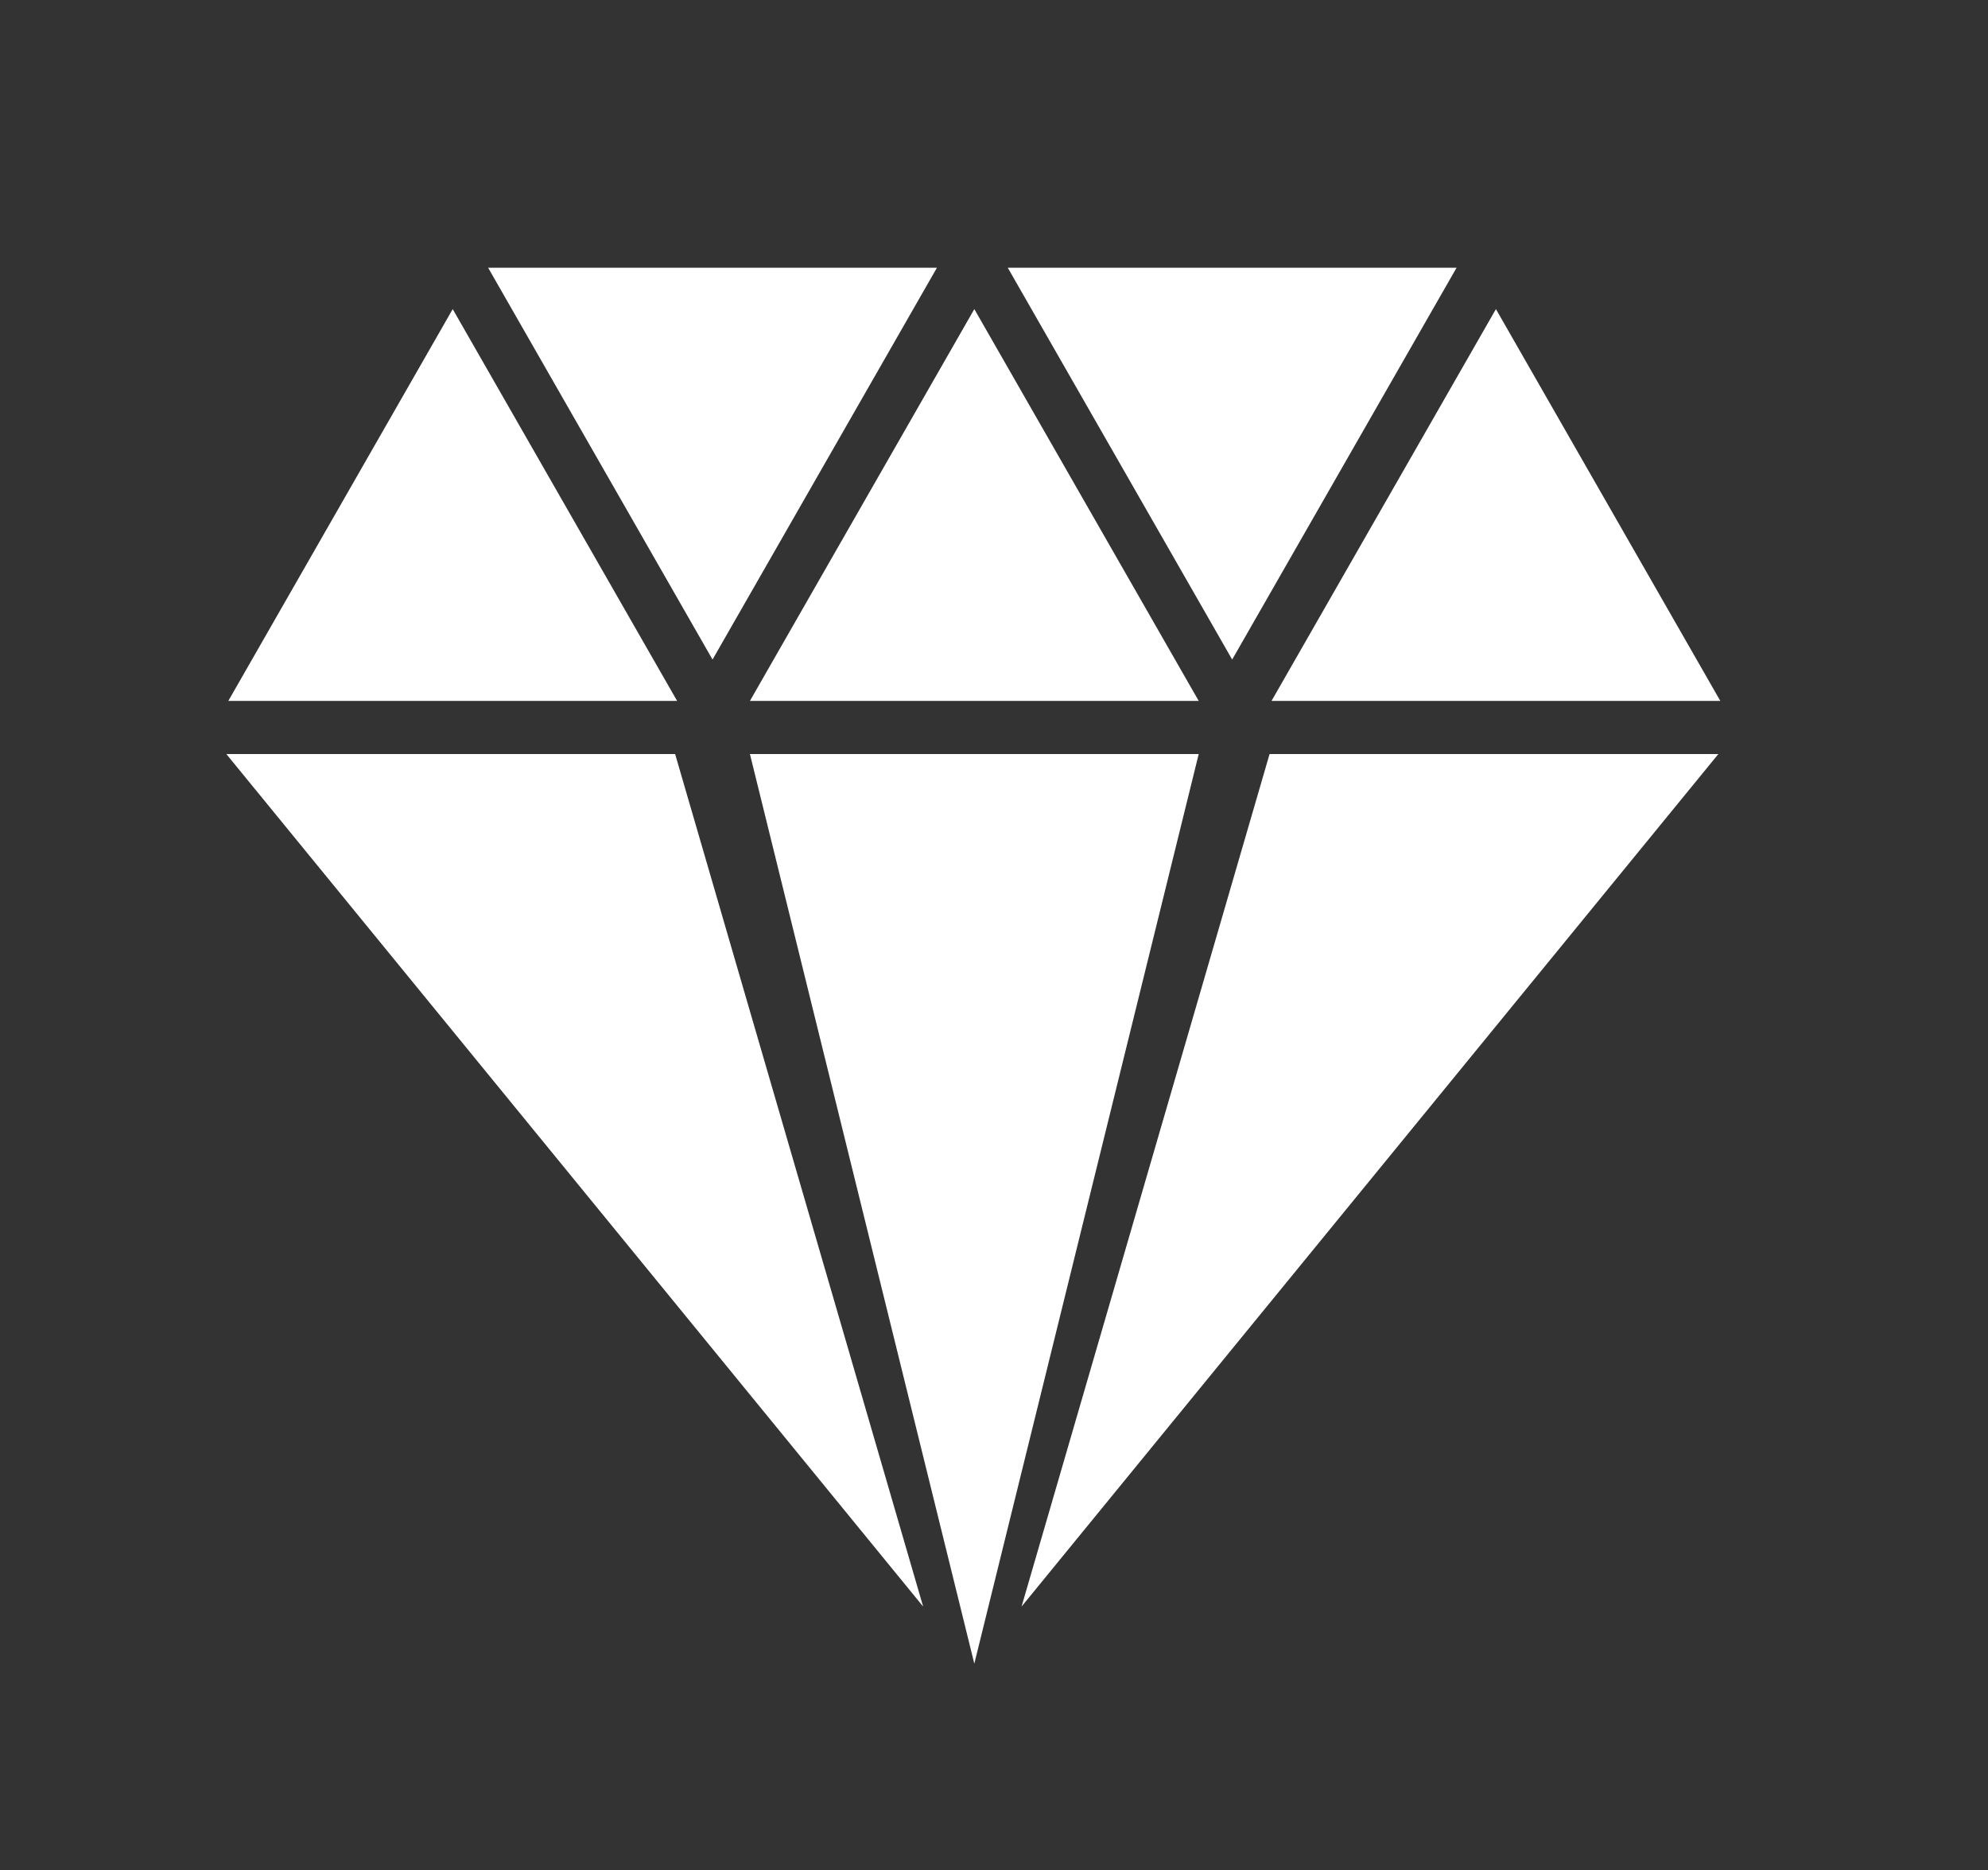
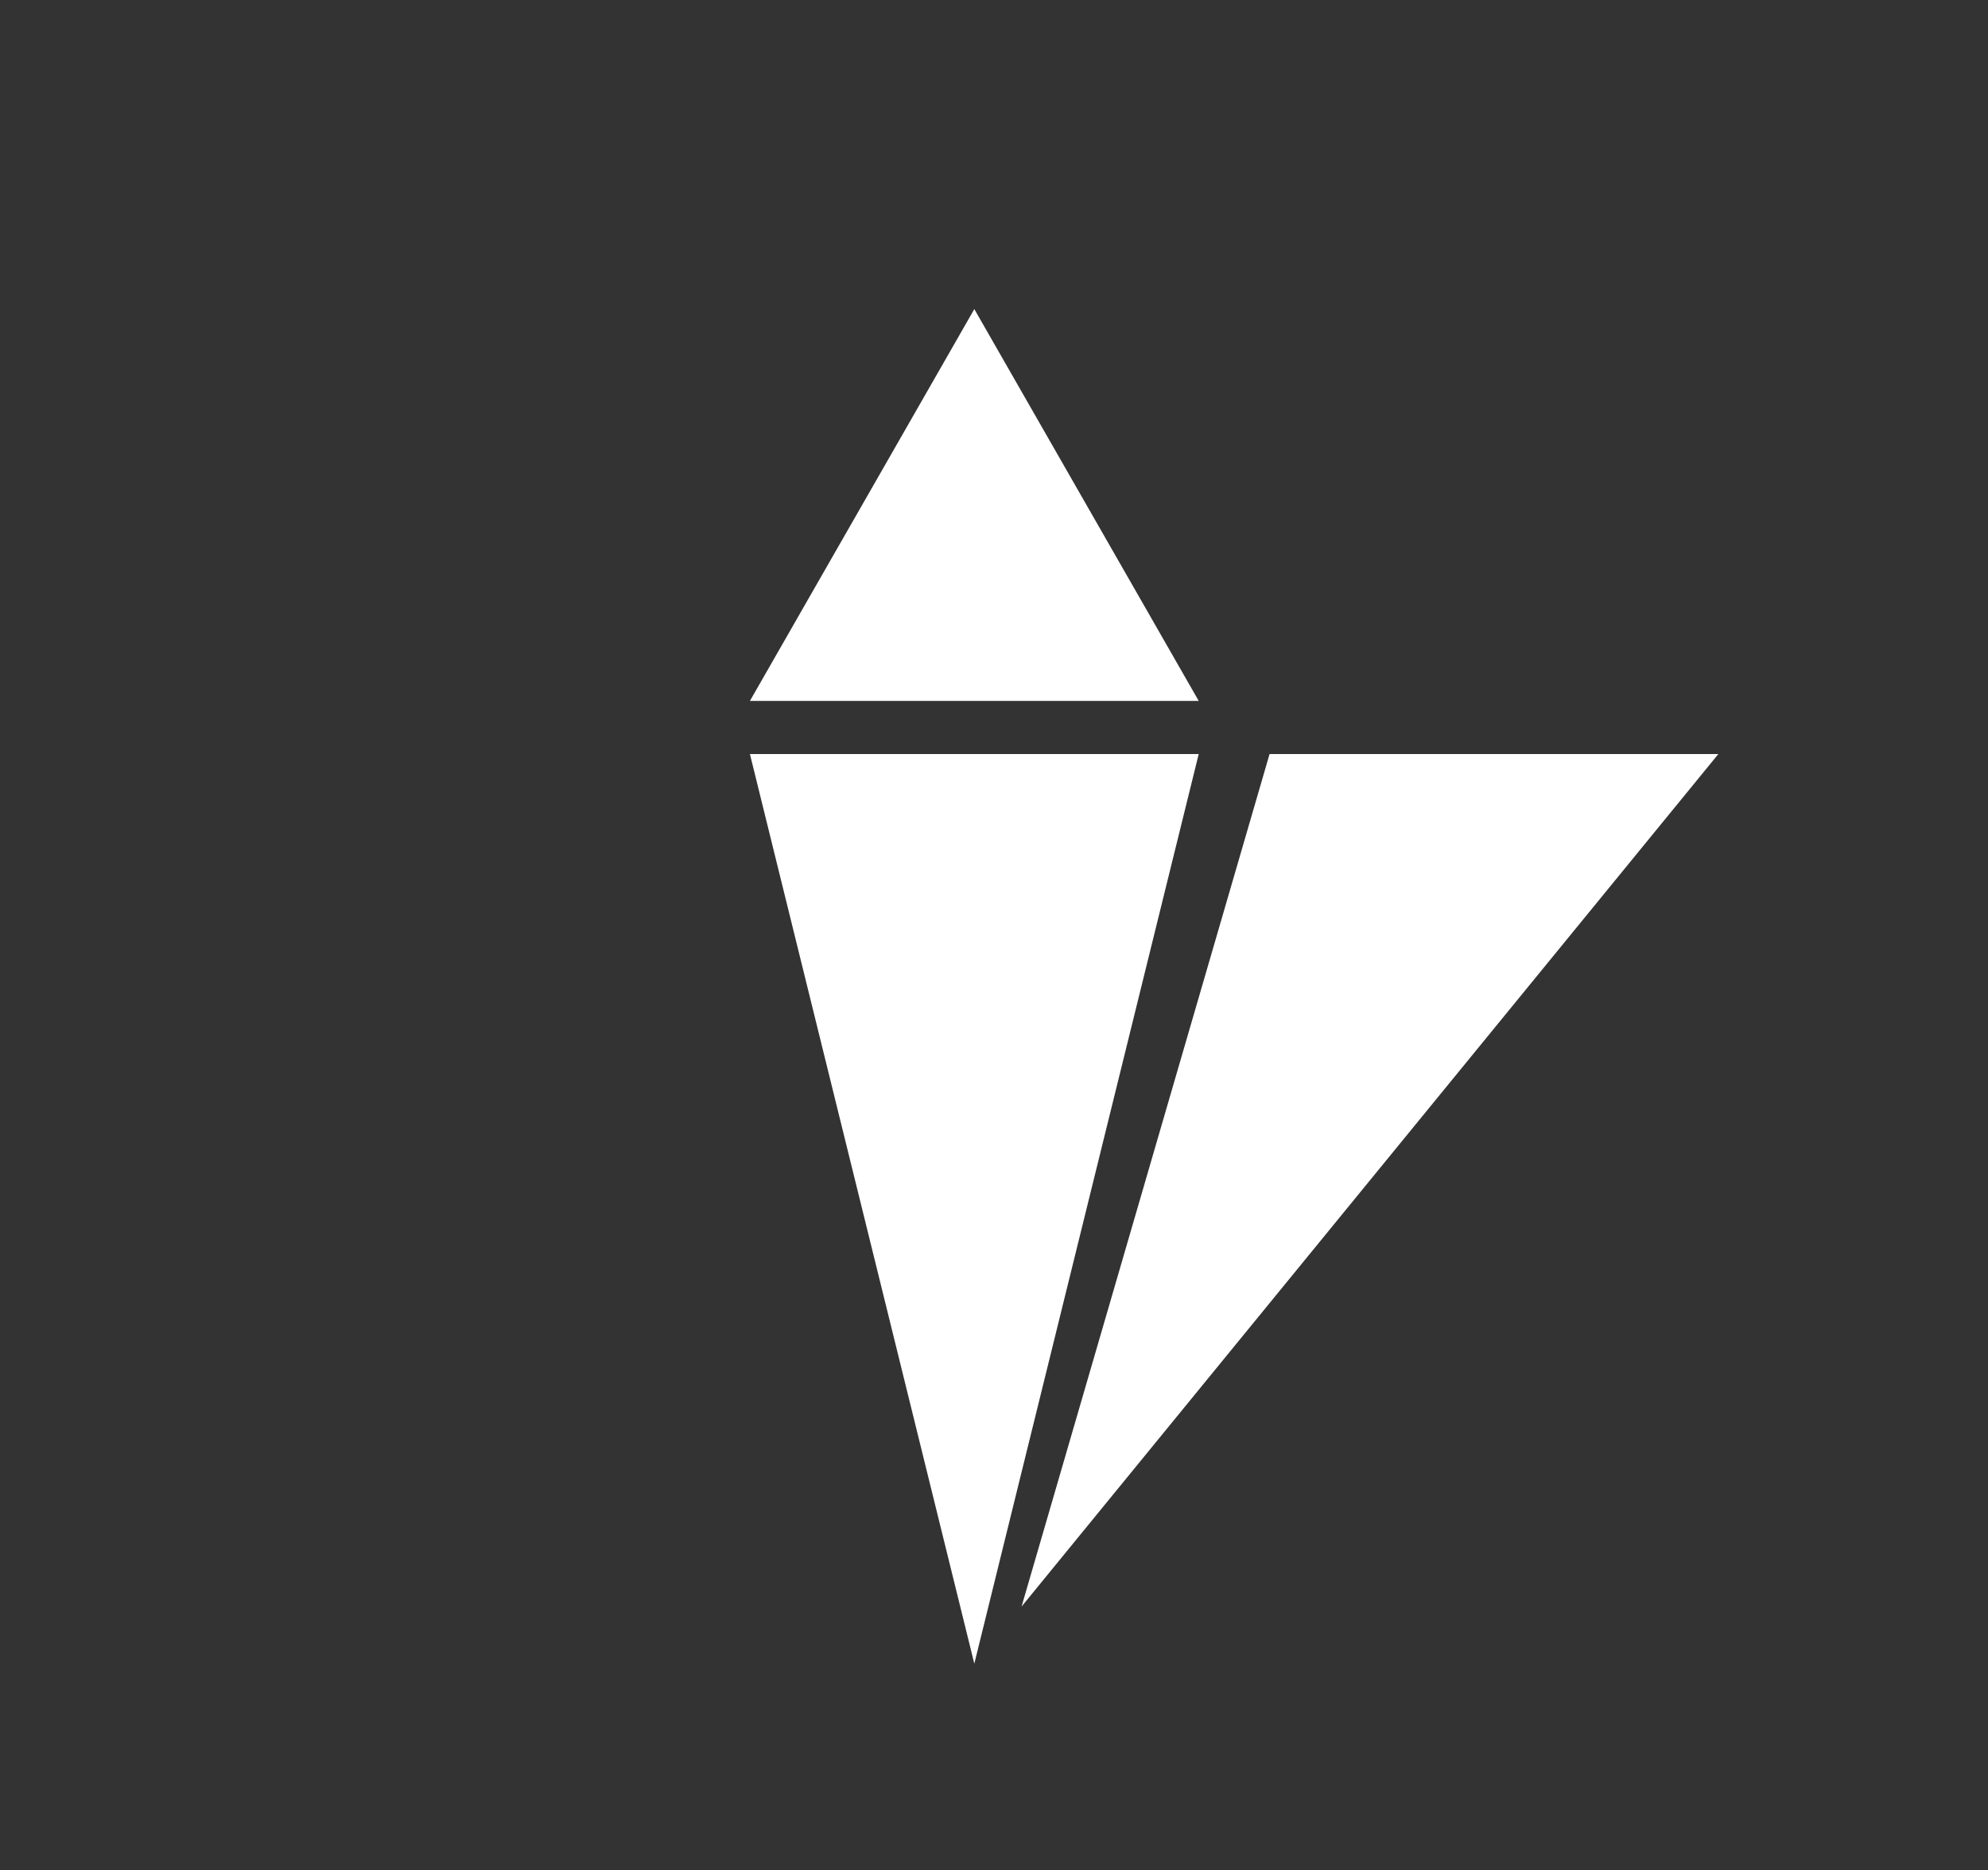
<svg xmlns="http://www.w3.org/2000/svg" id="Layer_1" version="1.1" viewBox="0 0 101 95">
  <rect x="0" y="0" width="101" height="95" fill="#333333" stroke="none" />
  <defs>
    <style>
      .st0 {
        fill: #fff;
	filter:drop-shadow(2px 2px 2px #000);
      }
    </style>
  </defs>
  <g id="Group_137266">
-     <path id="Path_89971-2" class="st0" d="M11.5,35.6h22.9l-11.4-19.9-11.4,19.9Z" />
    <path id="Path_89972-2" class="st0" d="M61,35.6h-22.9l11.4-19.9,11.4,19.9Z" />
-     <path id="Path_89973-2" class="st0" d="M11.5,38.3l35.4,43.3-12.6-43.3H11.5Z" />
    <path id="Path_89974-2" class="st0" d="M38.1,38.3l11.4,46.2,11.4-46.2h-22.9Z" />
-     <path id="Path_89975-2" class="st0" d="M24.8,13.6l11.4,19.9,11.4-19.9h-22.9Z" />
-     <path id="Path_89976-2" class="st0" d="M64.5,35.6h22.9l-11.4-19.9-11.4,19.9Z" />
    <path id="Path_89977-2" class="st0" d="M64.5,38.3l-12.6,43.3,35.4-43.3h-22.9Z" />
-     <path id="Path_89978-2" class="st0" d="M51.2,13.6l11.4,19.9,11.4-19.9h-22.9Z" />
  </g>
</svg>